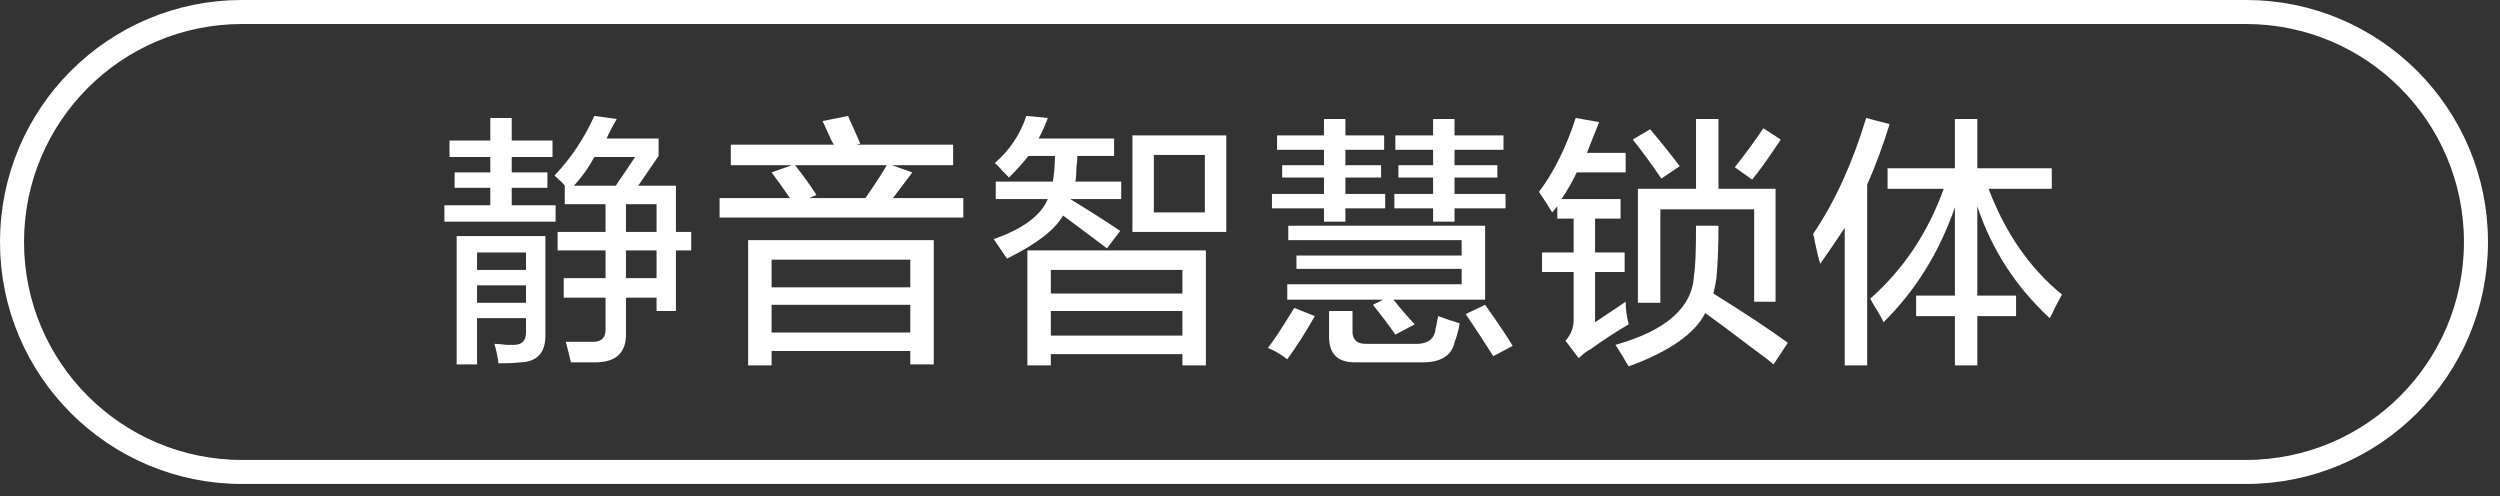
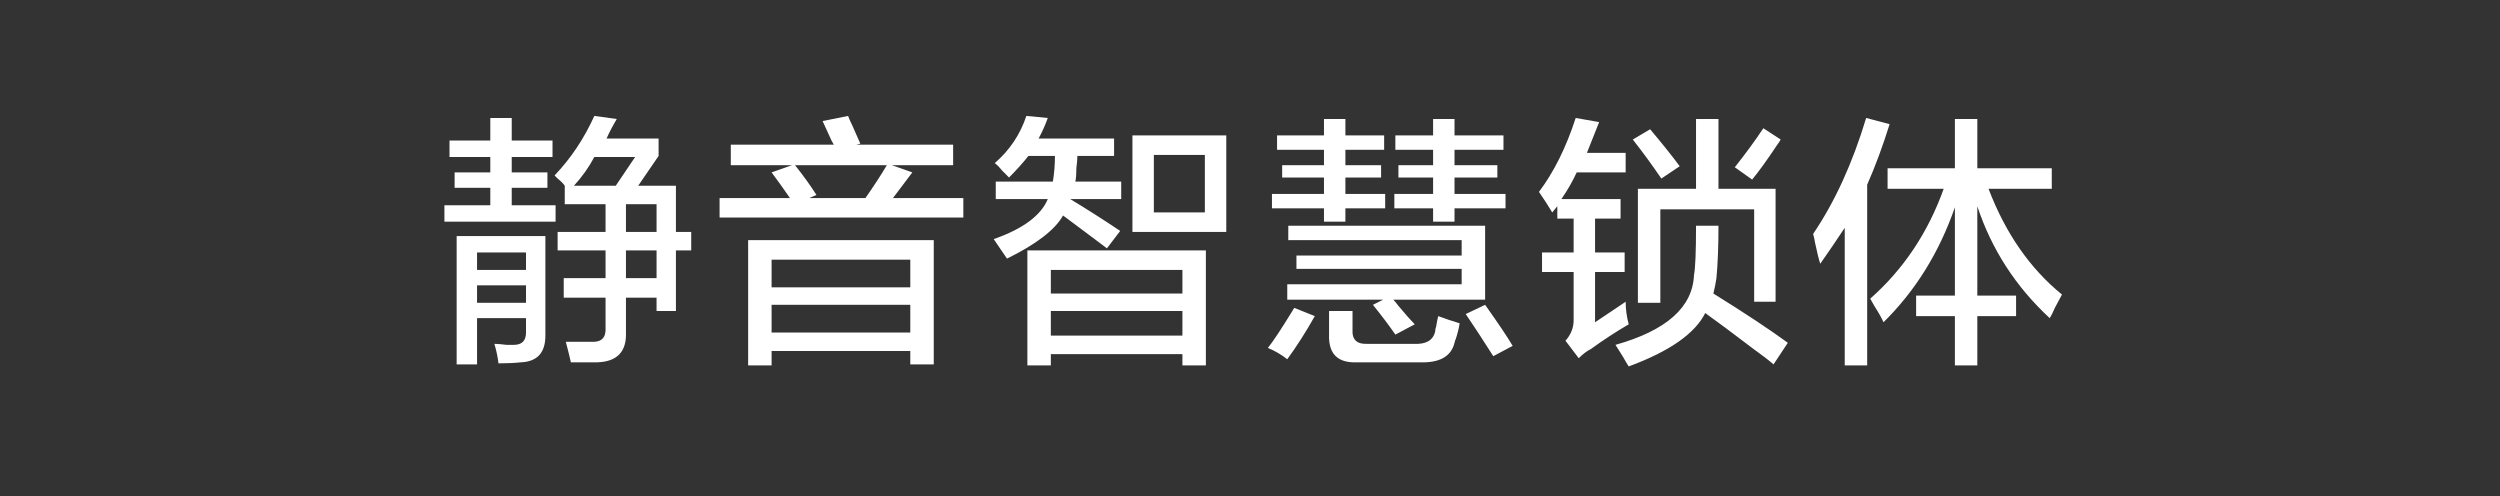
<svg xmlns="http://www.w3.org/2000/svg" width="152.195px" height="30.195px">
  <rect width="100%" height="100%" fill="#333333" stroke="none" />
  <defs>
    <linearGradient id="PSgrad_0" x1="0%" x2="0%" y1="100%" y2="0%">
      <stop offset="0%" stop-color="rgb(146,182,194)" stop-opacity="1" />
      <stop offset="100%" stop-color="rgb(255,255,255)" stop-opacity="1" />
    </linearGradient>
  </defs>
  <path fill-rule="evenodd" fill="rgb(255, 255, 255)" d="M125.529,17.932 C125.445,18.099 125.301,18.370 125.094,18.745 C124.970,19.037 124.866,19.244 124.784,19.369 C122.714,17.453 121.245,15.182 120.375,12.557 L120.375,17.994 L122.735,17.994 L122.735,19.244 L120.375,19.244 L120.375,22.245 L119.010,22.245 L119.010,19.244 L116.650,19.244 L116.650,17.994 L119.010,17.994 L119.010,12.620 C118.057,15.369 116.608,17.703 114.663,19.619 C114.580,19.412 114.394,19.078 114.104,18.620 C113.980,18.411 113.897,18.266 113.856,18.182 C115.884,16.391 117.374,14.161 118.327,11.494 L114.912,11.494 L114.912,10.244 L119.010,10.244 L119.010,7.245 L120.375,7.245 L120.375,10.244 L124.908,10.244 L124.908,11.494 L121.058,11.494 C122.093,14.203 123.583,16.349 125.529,17.932 ZM113.670,22.245 L112.304,22.245 L112.304,13.869 C111.807,14.620 111.310,15.349 110.814,16.057 C110.730,15.807 110.627,15.391 110.503,14.807 C110.461,14.557 110.420,14.370 110.379,14.244 C111.703,12.286 112.779,9.932 113.608,7.182 L115.036,7.557 C114.621,8.891 114.166,10.119 113.670,11.244 L113.670,22.245 ZM106.666,21.182 C105.465,20.266 104.513,19.557 103.810,19.057 C103.189,20.307 101.637,21.390 99.153,22.307 C99.070,22.182 98.946,21.973 98.781,21.682 C98.573,21.348 98.429,21.119 98.346,20.994 C101.451,20.120 103.044,18.704 103.127,16.745 C103.209,16.329 103.251,15.328 103.251,13.744 L104.617,13.744 C104.617,14.995 104.575,16.057 104.493,16.932 C104.451,17.224 104.389,17.537 104.307,17.869 C106.252,19.078 107.762,20.079 108.839,20.869 L107.970,22.182 C107.680,21.932 107.245,21.598 106.666,21.182 ZM106.666,10.932 L105.611,10.182 C106.272,9.349 106.852,8.557 107.349,7.807 L108.405,8.494 C108.363,8.579 108.280,8.704 108.156,8.870 C107.576,9.744 107.079,10.432 106.666,10.932 ZM108.094,18.370 L106.790,18.370 L106.790,12.745 L101.078,12.745 L101.078,18.432 L99.712,18.432 L99.712,11.494 L103.251,11.494 L103.251,7.245 L104.617,7.245 L104.617,11.494 L108.094,11.494 L108.094,18.370 ZM99.402,8.494 L100.457,7.869 C101.161,8.704 101.761,9.453 102.258,10.119 L101.140,10.870 C100.602,10.078 100.023,9.286 99.402,8.494 ZM96.111,21.807 L95.304,20.744 C95.634,20.370 95.800,19.954 95.800,19.494 L95.800,16.557 L93.876,16.557 L93.876,15.369 L95.800,15.369 L95.800,13.307 L94.807,13.307 L94.807,12.557 L94.496,12.932 C94.248,12.516 93.978,12.099 93.689,11.682 C94.599,10.474 95.344,8.974 95.925,7.182 L97.353,7.432 C97.104,8.057 96.856,8.682 96.608,9.307 L98.967,9.307 L98.967,10.495 L95.987,10.495 C95.738,11.036 95.428,11.578 95.055,12.119 L98.657,12.119 L98.657,13.307 L97.104,13.307 L97.104,15.369 L98.905,15.369 L98.905,16.557 L97.104,16.557 L97.104,19.619 L98.967,18.370 C98.967,18.828 99.029,19.287 99.153,19.744 C98.366,20.204 97.601,20.702 96.856,21.244 C96.608,21.369 96.359,21.557 96.111,21.807 ZM89.231,19.119 L90.411,18.557 C91.239,19.724 91.797,20.557 92.088,21.057 L90.908,21.682 C90.245,20.640 89.686,19.786 89.231,19.119 ZM88.548,13.494 L87.244,13.494 L87.244,12.682 L84.885,12.682 L84.885,11.807 L87.244,11.807 L87.244,10.807 L85.133,10.807 L85.133,10.057 L87.244,10.057 L87.244,9.120 L84.947,9.120 L84.947,8.244 L87.244,8.244 L87.244,7.245 L88.548,7.245 L88.548,8.244 L91.529,8.244 L91.529,9.120 L88.548,9.120 L88.548,10.057 L91.156,10.057 L91.156,10.807 L88.548,10.807 L88.548,11.807 L91.653,11.807 L91.653,12.682 L88.548,12.682 L88.548,13.494 ZM81.905,13.494 L80.601,13.494 L80.601,12.682 L77.434,12.682 L77.434,11.807 L80.601,11.807 L80.601,10.807 L78.055,10.807 L78.055,10.057 L80.601,10.057 L80.601,9.120 L77.745,9.120 L77.745,8.244 L80.601,8.244 L80.601,7.245 L81.905,7.245 L81.905,8.244 L84.264,8.244 L84.264,9.120 L81.905,9.120 L81.905,10.057 L84.078,10.057 L84.078,10.807 L81.905,10.807 L81.905,11.807 L84.326,11.807 L84.326,12.682 L81.905,12.682 L81.905,13.494 ZM78.800,18.745 L80.042,19.244 C79.504,20.204 78.945,21.078 78.366,21.870 C77.993,21.578 77.599,21.348 77.186,21.182 C77.517,20.765 78.013,20.016 78.676,18.932 C78.717,18.849 78.759,18.786 78.800,18.745 ZM68.940,8.244 L74.653,8.244 L74.653,14.119 L68.940,14.119 L68.940,8.244 ZM70.244,12.932 L73.349,12.932 L73.349,9.432 L70.244,9.432 L70.244,12.932 ZM68.195,14.057 L67.388,15.119 C67.222,14.995 66.974,14.807 66.643,14.557 C65.815,13.932 65.173,13.453 64.718,13.120 C64.222,13.994 63.083,14.870 61.303,15.744 C61.055,15.369 60.785,14.974 60.496,14.557 C62.276,13.932 63.373,13.120 63.787,12.119 L60.620,12.119 L60.620,11.057 L64.097,11.057 C64.180,10.557 64.222,10.037 64.222,9.494 L62.607,9.494 C62.276,9.912 61.883,10.349 61.428,10.807 C61.344,10.724 61.200,10.579 60.993,10.369 C60.827,10.162 60.683,10.016 60.558,9.932 C61.468,9.141 62.111,8.182 62.483,7.057 L63.787,7.182 C63.621,7.641 63.435,8.057 63.228,8.432 L67.823,8.432 L67.823,9.494 L65.588,9.494 C65.588,9.703 65.566,9.953 65.526,10.244 C65.526,10.620 65.504,10.891 65.463,11.057 L68.257,11.057 L68.257,12.119 L65.153,12.119 C66.187,12.745 67.202,13.391 68.195,14.057 ZM43.807,12.057 L48.091,12.057 C47.718,11.516 47.346,10.995 46.973,10.495 L48.215,10.057 L44.490,10.057 L44.490,8.807 L50.761,8.807 C50.677,8.682 50.574,8.474 50.450,8.182 C50.284,7.807 50.160,7.536 50.078,7.370 L51.630,7.057 C51.671,7.182 51.754,7.370 51.878,7.619 C52.085,8.078 52.251,8.453 52.375,8.745 L52.127,8.807 L58.025,8.807 L58.025,10.057 L54.300,10.057 L55.541,10.495 C55.169,10.995 54.775,11.516 54.362,12.057 L58.646,12.057 L58.646,13.244 L43.807,13.244 L43.807,12.057 ZM49.270,12.057 L52.685,12.057 C53.182,11.349 53.617,10.682 53.989,10.057 L48.401,10.057 C48.898,10.682 49.333,11.286 49.705,11.869 L49.270,12.057 ZM41.149,18.932 L39.970,18.932 L39.970,18.120 L38.107,18.120 L38.107,20.245 C38.148,21.410 37.568,22.015 36.368,22.057 C35.788,22.057 35.251,22.057 34.754,22.057 C34.671,21.682 34.568,21.265 34.444,20.807 C35.023,20.807 35.540,20.807 35.996,20.807 C36.617,20.848 36.906,20.557 36.865,19.932 L36.865,18.120 L34.319,18.120 L34.319,16.932 L36.865,16.932 L36.865,15.244 L33.947,15.244 L33.947,14.119 L36.865,14.119 L36.865,12.432 L34.381,12.432 L34.381,11.307 C34.298,11.182 34.153,11.036 33.947,10.870 C33.863,10.786 33.801,10.724 33.761,10.682 C34.754,9.641 35.561,8.432 36.182,7.057 L37.548,7.245 C37.300,7.662 37.092,8.057 36.927,8.432 L40.094,8.432 L40.094,9.494 L38.852,11.307 L41.149,11.307 L41.149,14.119 L42.080,14.119 L42.080,15.244 L41.149,15.244 L41.149,18.932 ZM36.182,9.557 C35.850,10.182 35.437,10.766 34.940,11.307 L37.486,11.307 L38.666,9.557 L36.182,9.557 ZM39.970,12.432 L38.107,12.432 L38.107,14.119 L39.970,14.119 L39.970,12.432 ZM39.970,15.244 L38.107,15.244 L38.107,16.932 L39.970,16.932 L39.970,15.244 ZM31.153,10.495 L33.326,10.495 L33.326,11.432 L31.153,11.432 L31.153,12.495 L33.823,12.495 L33.823,13.494 L27.055,13.494 L27.055,12.495 L29.849,12.495 L29.849,11.432 L27.676,11.432 L27.676,10.495 L29.849,10.495 L29.849,9.557 L27.365,9.557 L27.365,8.557 L29.849,8.557 L29.849,7.182 L31.153,7.182 L31.153,8.557 L33.636,8.557 L33.636,9.557 L31.153,9.557 L31.153,10.495 ZM33.202,20.432 C33.202,21.473 32.705,22.015 31.712,22.057 C31.339,22.098 30.883,22.120 30.346,22.120 C30.304,21.744 30.221,21.348 30.097,20.932 C30.262,20.932 30.511,20.953 30.842,20.994 C31.049,20.994 31.193,20.994 31.277,20.994 C31.774,20.994 32.022,20.744 32.022,20.245 L32.022,19.369 L29.042,19.369 L29.042,22.182 L27.800,22.182 L27.800,14.370 L33.202,14.370 L33.202,20.432 ZM32.022,15.369 L29.042,15.369 L29.042,16.432 L32.022,16.432 L32.022,15.369 ZM32.022,17.369 L29.042,17.369 L29.042,18.432 L32.022,18.432 L32.022,17.369 ZM56.845,22.182 L55.417,22.182 L55.417,21.369 L46.973,21.369 L46.973,22.245 L45.545,22.245 L45.545,14.620 L56.845,14.620 L56.845,22.182 ZM55.417,15.807 L46.973,15.807 L46.973,17.494 L55.417,17.494 L55.417,15.807 ZM55.417,18.557 L46.973,18.557 L46.973,20.245 L55.417,20.245 L55.417,18.557 ZM73.411,22.245 L71.983,22.245 L71.983,21.557 L63.973,21.557 L63.973,22.245 L62.545,22.245 L62.545,15.244 L73.411,15.244 L73.411,22.245 ZM71.983,16.432 L63.973,16.432 L63.973,17.869 L71.983,17.869 L71.983,16.432 ZM71.983,18.932 L63.973,18.932 L63.973,20.432 L71.983,20.432 L71.983,18.932 ZM78.428,14.620 L78.428,13.744 L90.411,13.744 L90.411,18.245 L84.823,18.245 C84.905,18.329 85.009,18.454 85.133,18.620 C85.588,19.162 85.919,19.537 86.127,19.744 L84.947,20.370 C84.575,19.828 84.119,19.224 83.581,18.557 L84.202,18.245 L78.366,18.245 L78.366,17.307 L88.983,17.307 L88.983,16.370 L78.925,16.370 L78.925,15.557 L88.983,15.557 L88.983,14.620 L78.428,14.620 ZM82.339,20.057 C82.298,20.682 82.608,20.973 83.271,20.932 L86.065,20.932 C86.810,20.973 87.244,20.723 87.369,20.182 C87.369,20.099 87.389,19.995 87.431,19.869 C87.472,19.619 87.513,19.412 87.555,19.244 C88.010,19.412 88.445,19.557 88.859,19.682 C88.817,19.974 88.735,20.307 88.610,20.682 C88.610,20.640 88.589,20.702 88.548,20.869 C88.341,21.703 87.637,22.098 86.437,22.057 L82.588,22.057 C81.428,22.098 80.870,21.535 80.911,20.370 L80.911,18.932 L82.339,18.932 L82.339,20.057 Z" />
-   <path fill-rule="evenodd" stroke="rgb(255, 255, 255)" stroke-width="1.463px" stroke-linecap="butt" stroke-linejoin="miter" fill="none" d="M14.731,0.731 L136.731,0.731 C144.463,0.731 150.732,6.999 150.732,14.731 C150.732,22.463 144.463,28.731 136.731,28.731 L14.731,28.731 C6.999,28.731 0.731,22.463 0.731,14.731 C0.731,6.999 6.999,0.731 14.731,0.731 Z" />
</svg>